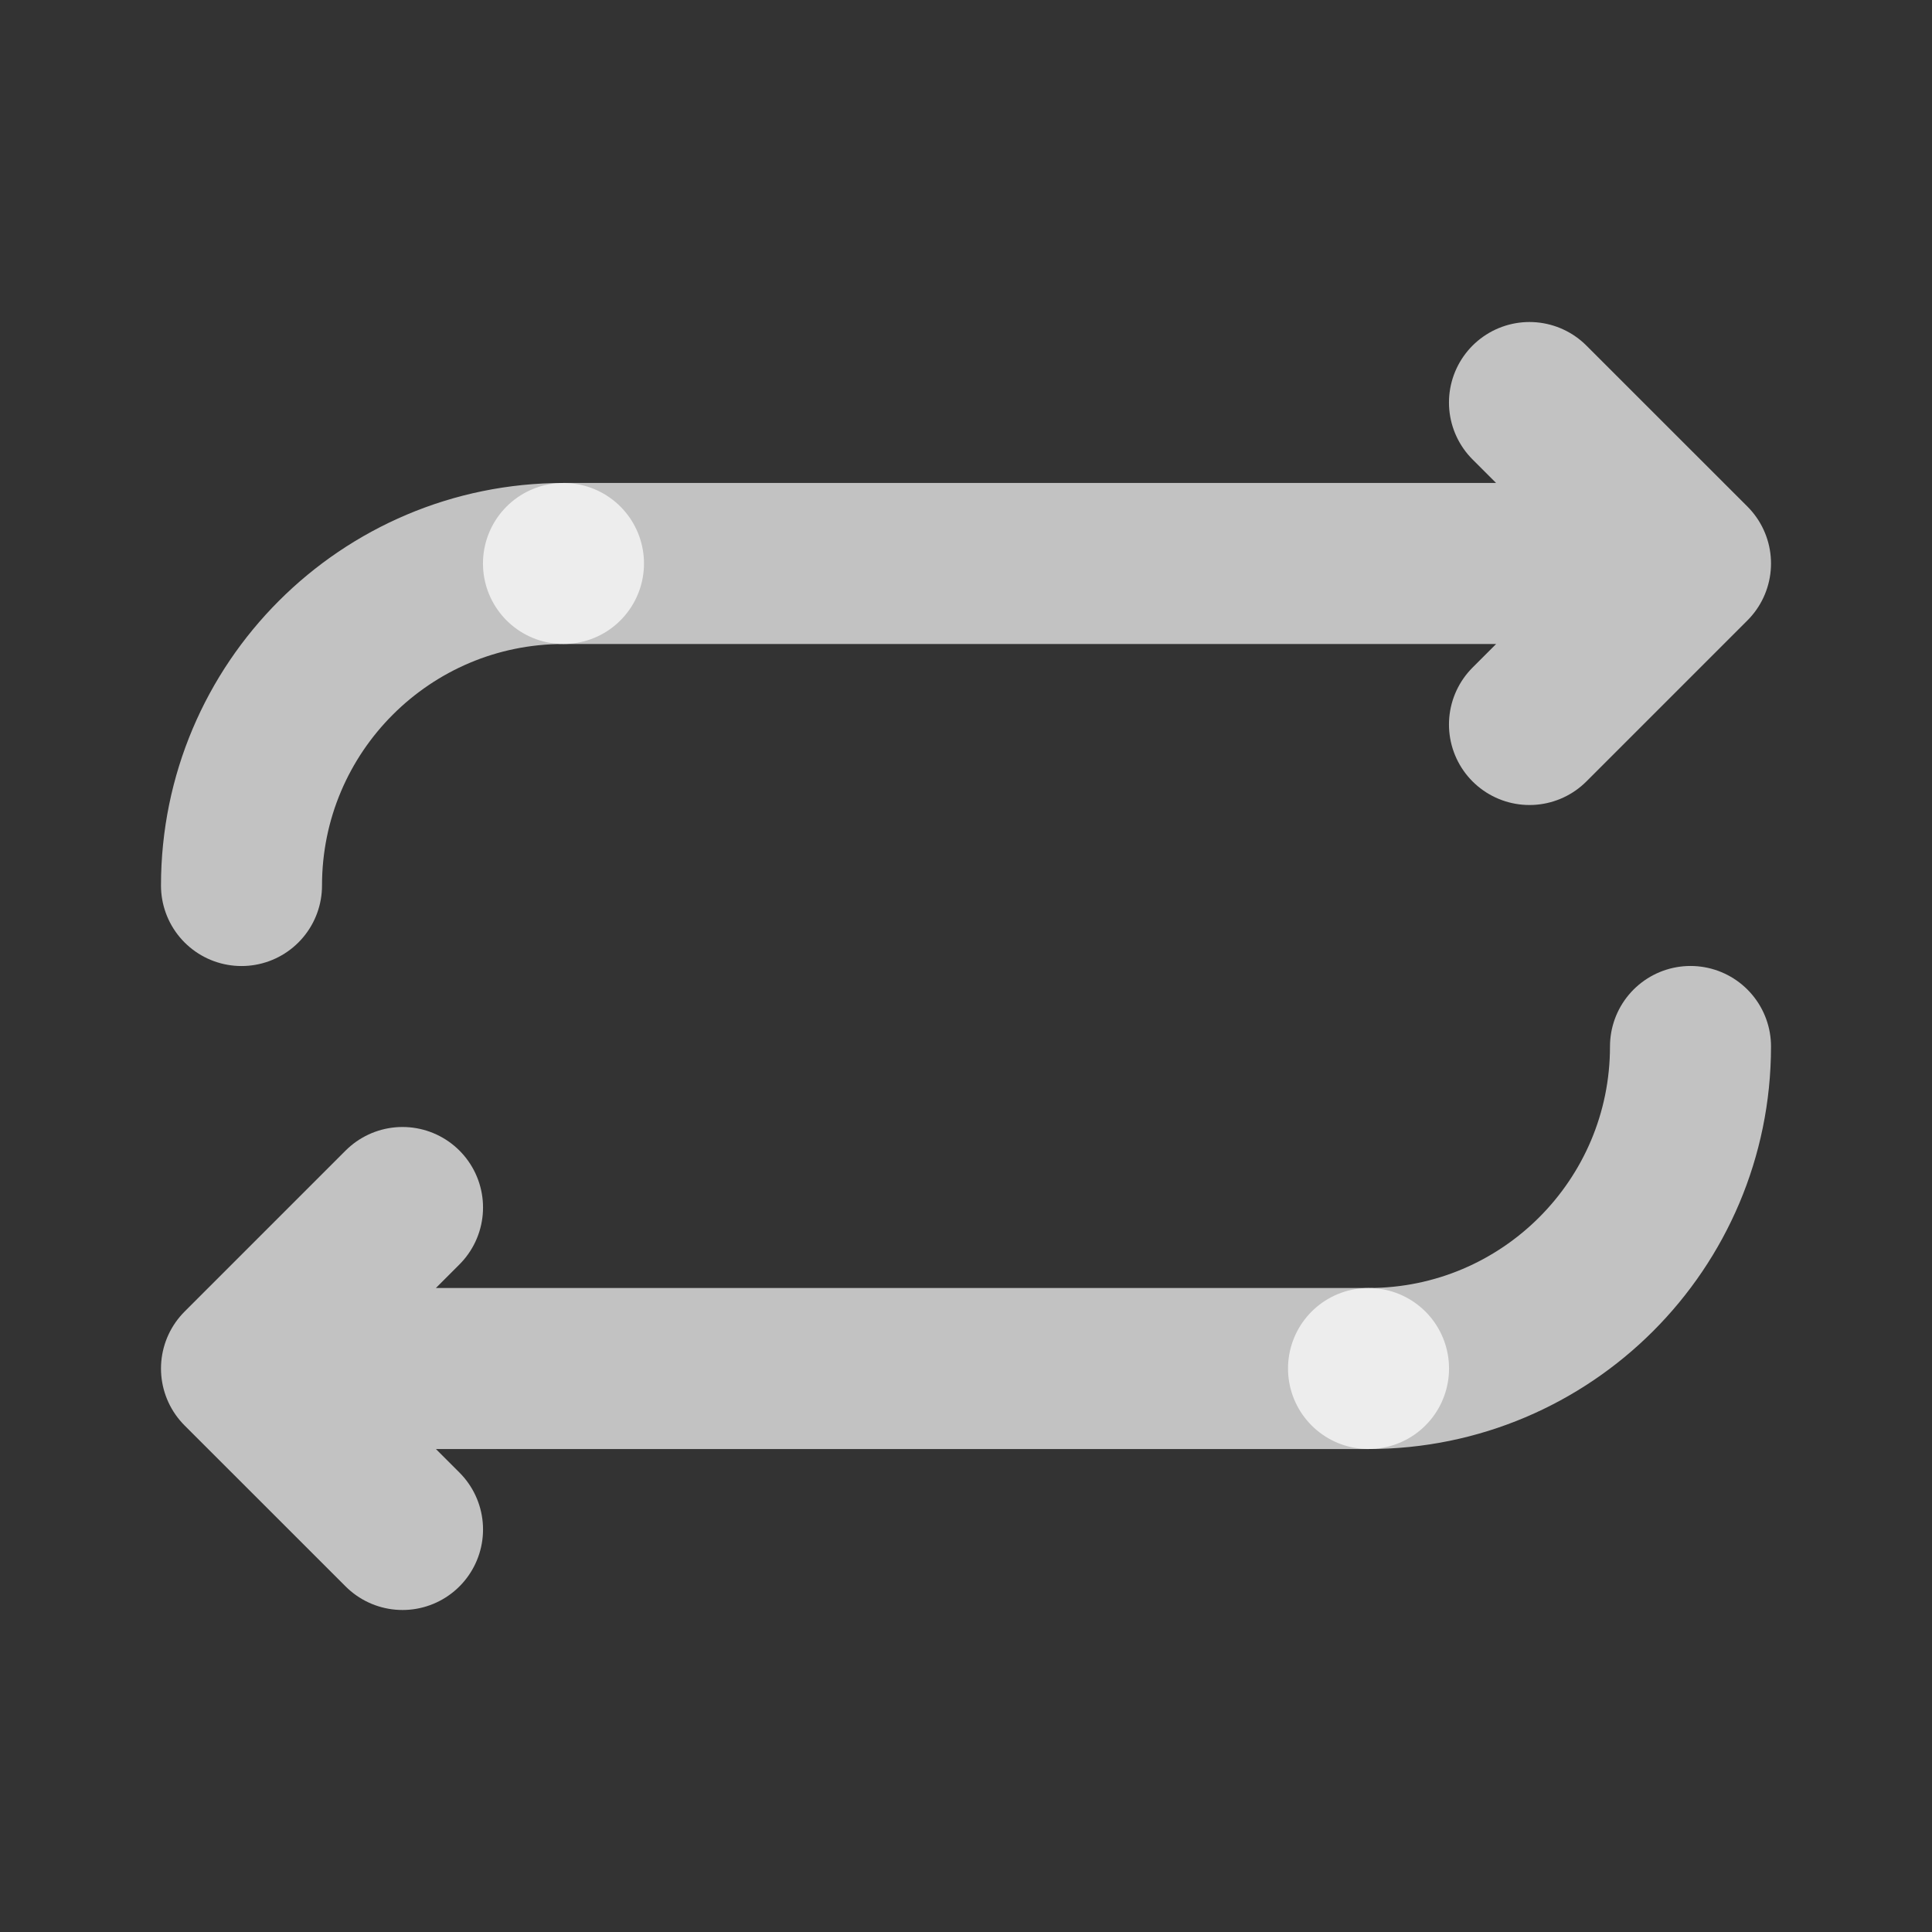
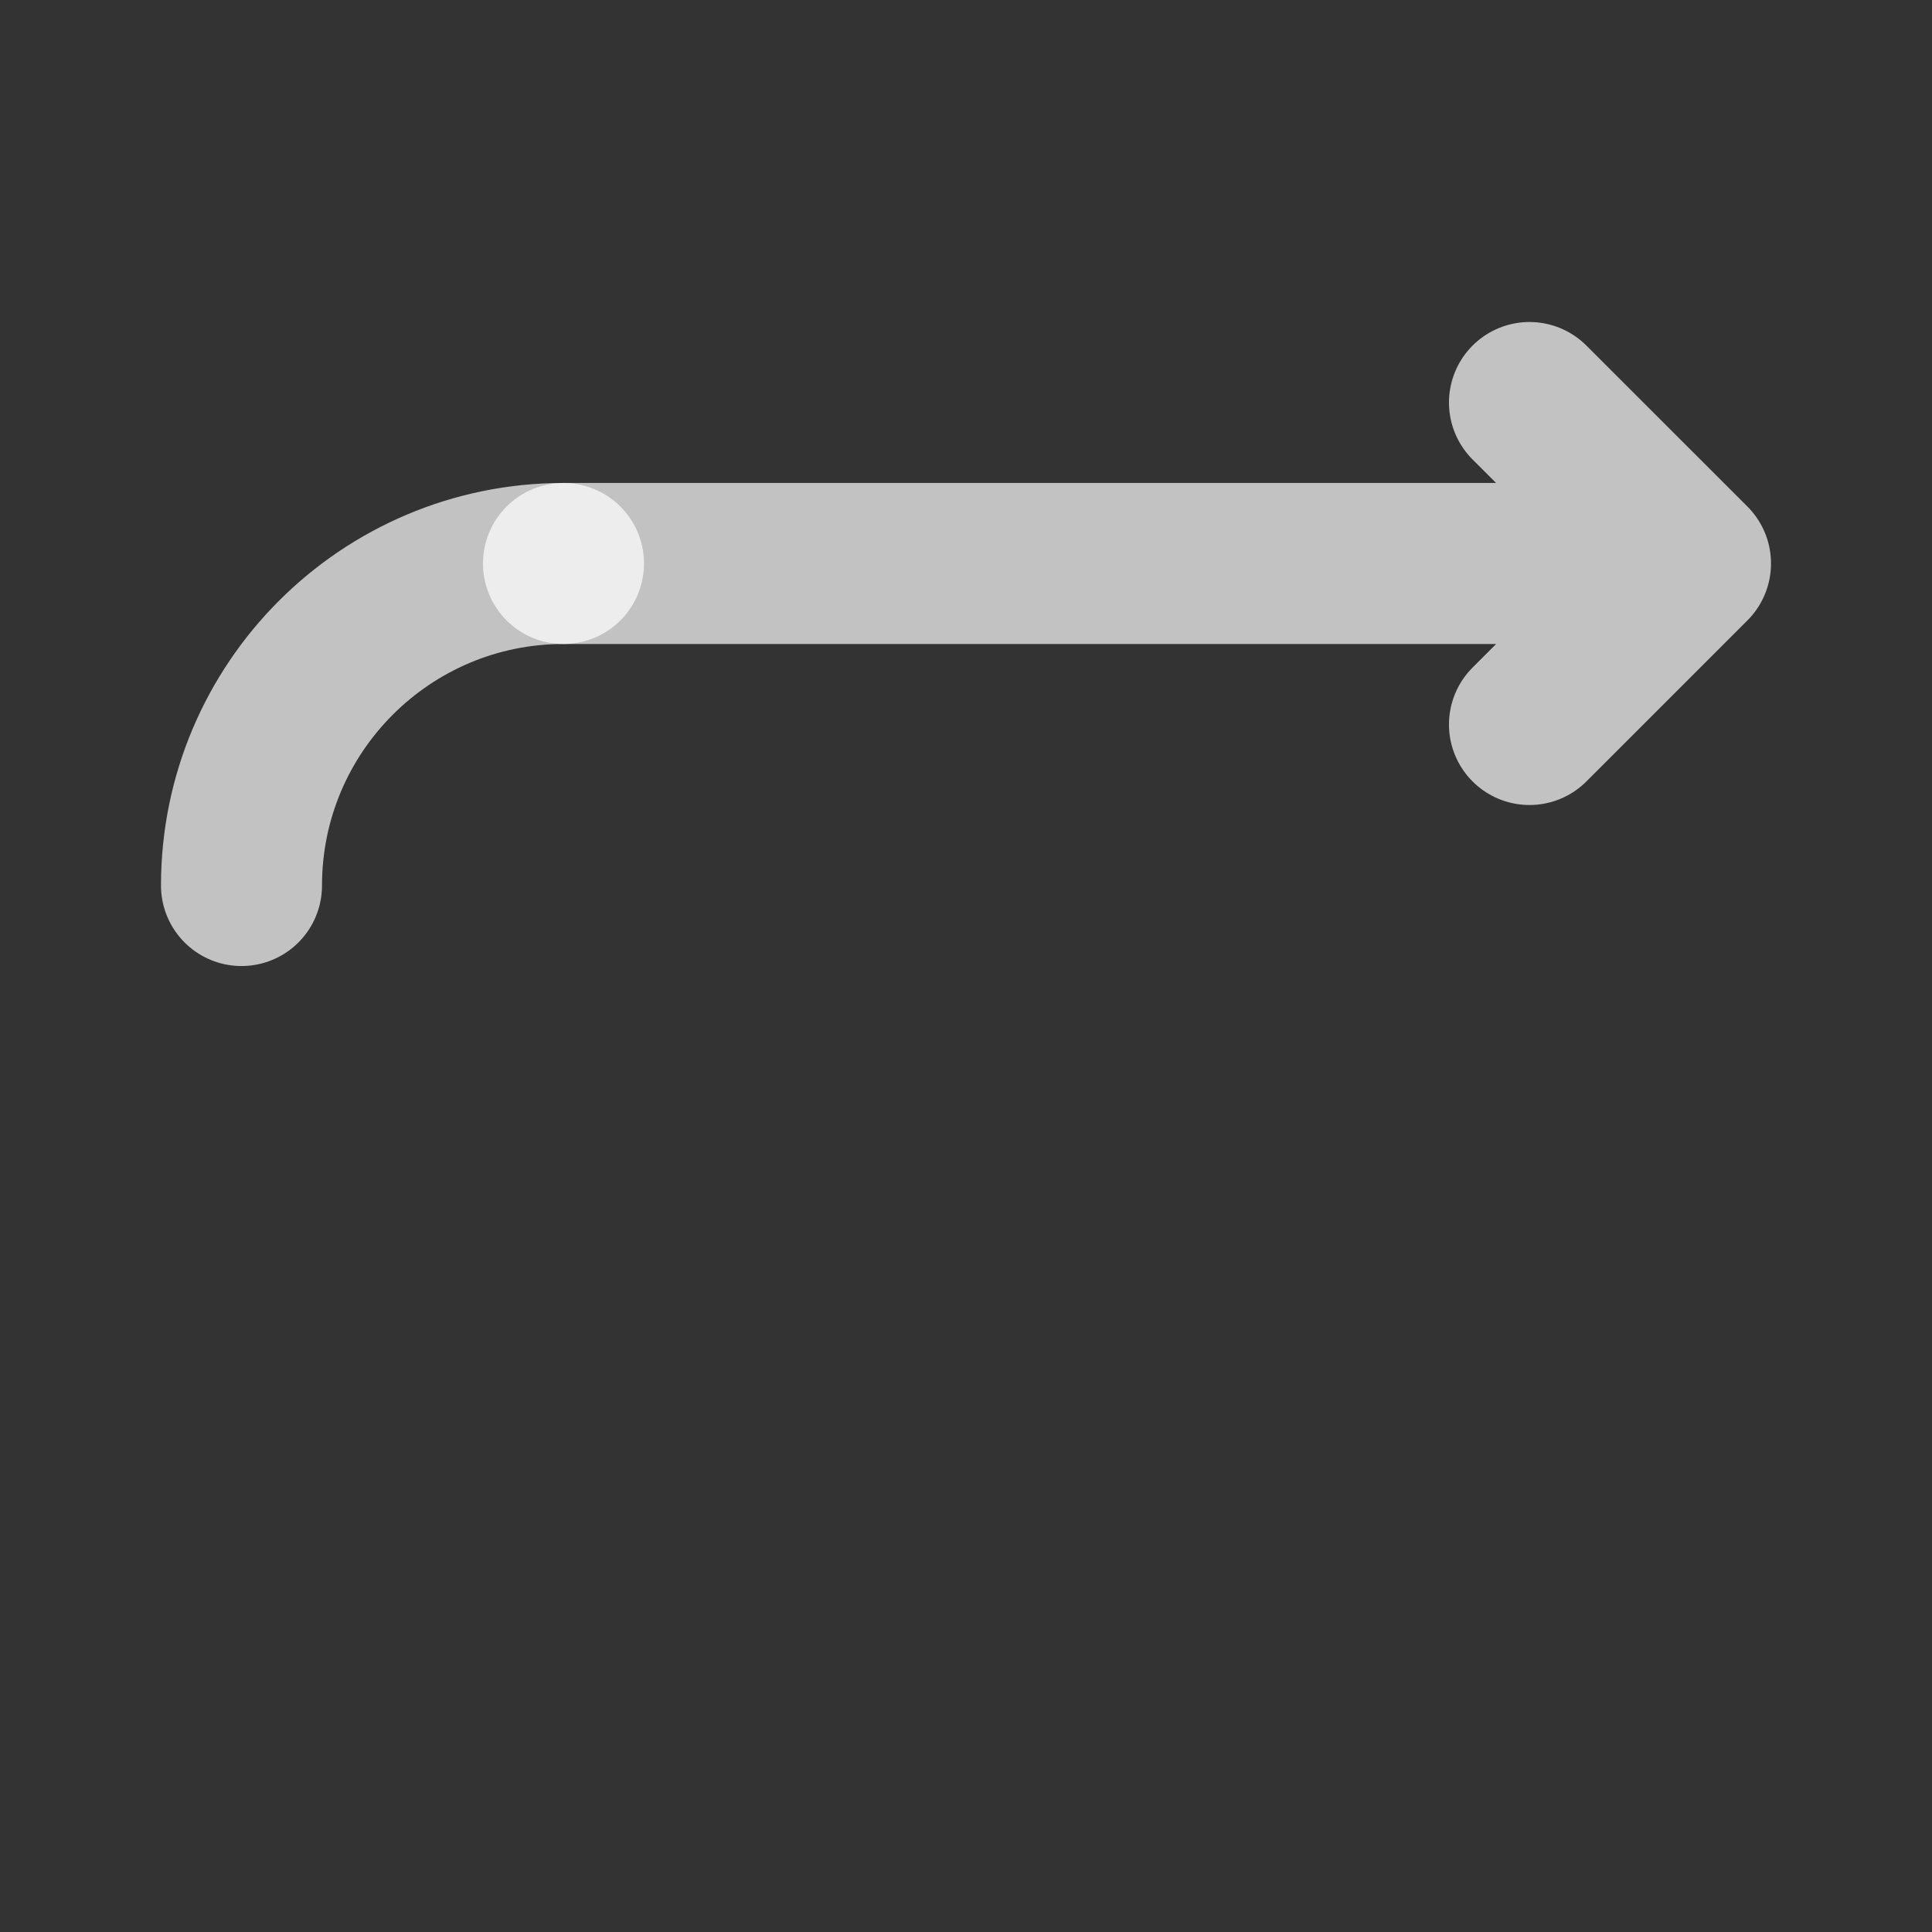
<svg xmlns="http://www.w3.org/2000/svg" width="32" height="32" viewBox="0 0 32 32" fill="none">
  <rect x="0" y="0" width="32" height="32" fill="#333333" stroke="none" />
  <g clip-path="url(#clip0_0_73)">
    <path d="M25.333 6.667L28 9.333M28 9.333L25.333 12M28 9.333H9.333" stroke="white" stroke-opacity="0.7" stroke-width="2.667" stroke-linecap="round" stroke-linejoin="round" />
-     <path d="M6.667 25.333L4 22.667M4 22.667L6.667 20M4 22.667L22.667 22.667" stroke="white" stroke-opacity="0.7" stroke-width="2.667" stroke-linecap="round" stroke-linejoin="round" />
    <path d="M4 14.667C4 11.721 6.388 9.333 9.333 9.333" stroke="white" stroke-opacity="0.7" stroke-width="2.667" stroke-linecap="round" />
-     <path d="M28 17.333C28 20.279 25.612 22.667 22.667 22.667" stroke="white" stroke-opacity="0.7" stroke-width="2.667" stroke-linecap="round" />
  </g>
  <defs>
    <clipPath id="clip0_0_73">
      <rect width="32" height="32" fill="white" />
    </clipPath>
  </defs>
</svg>